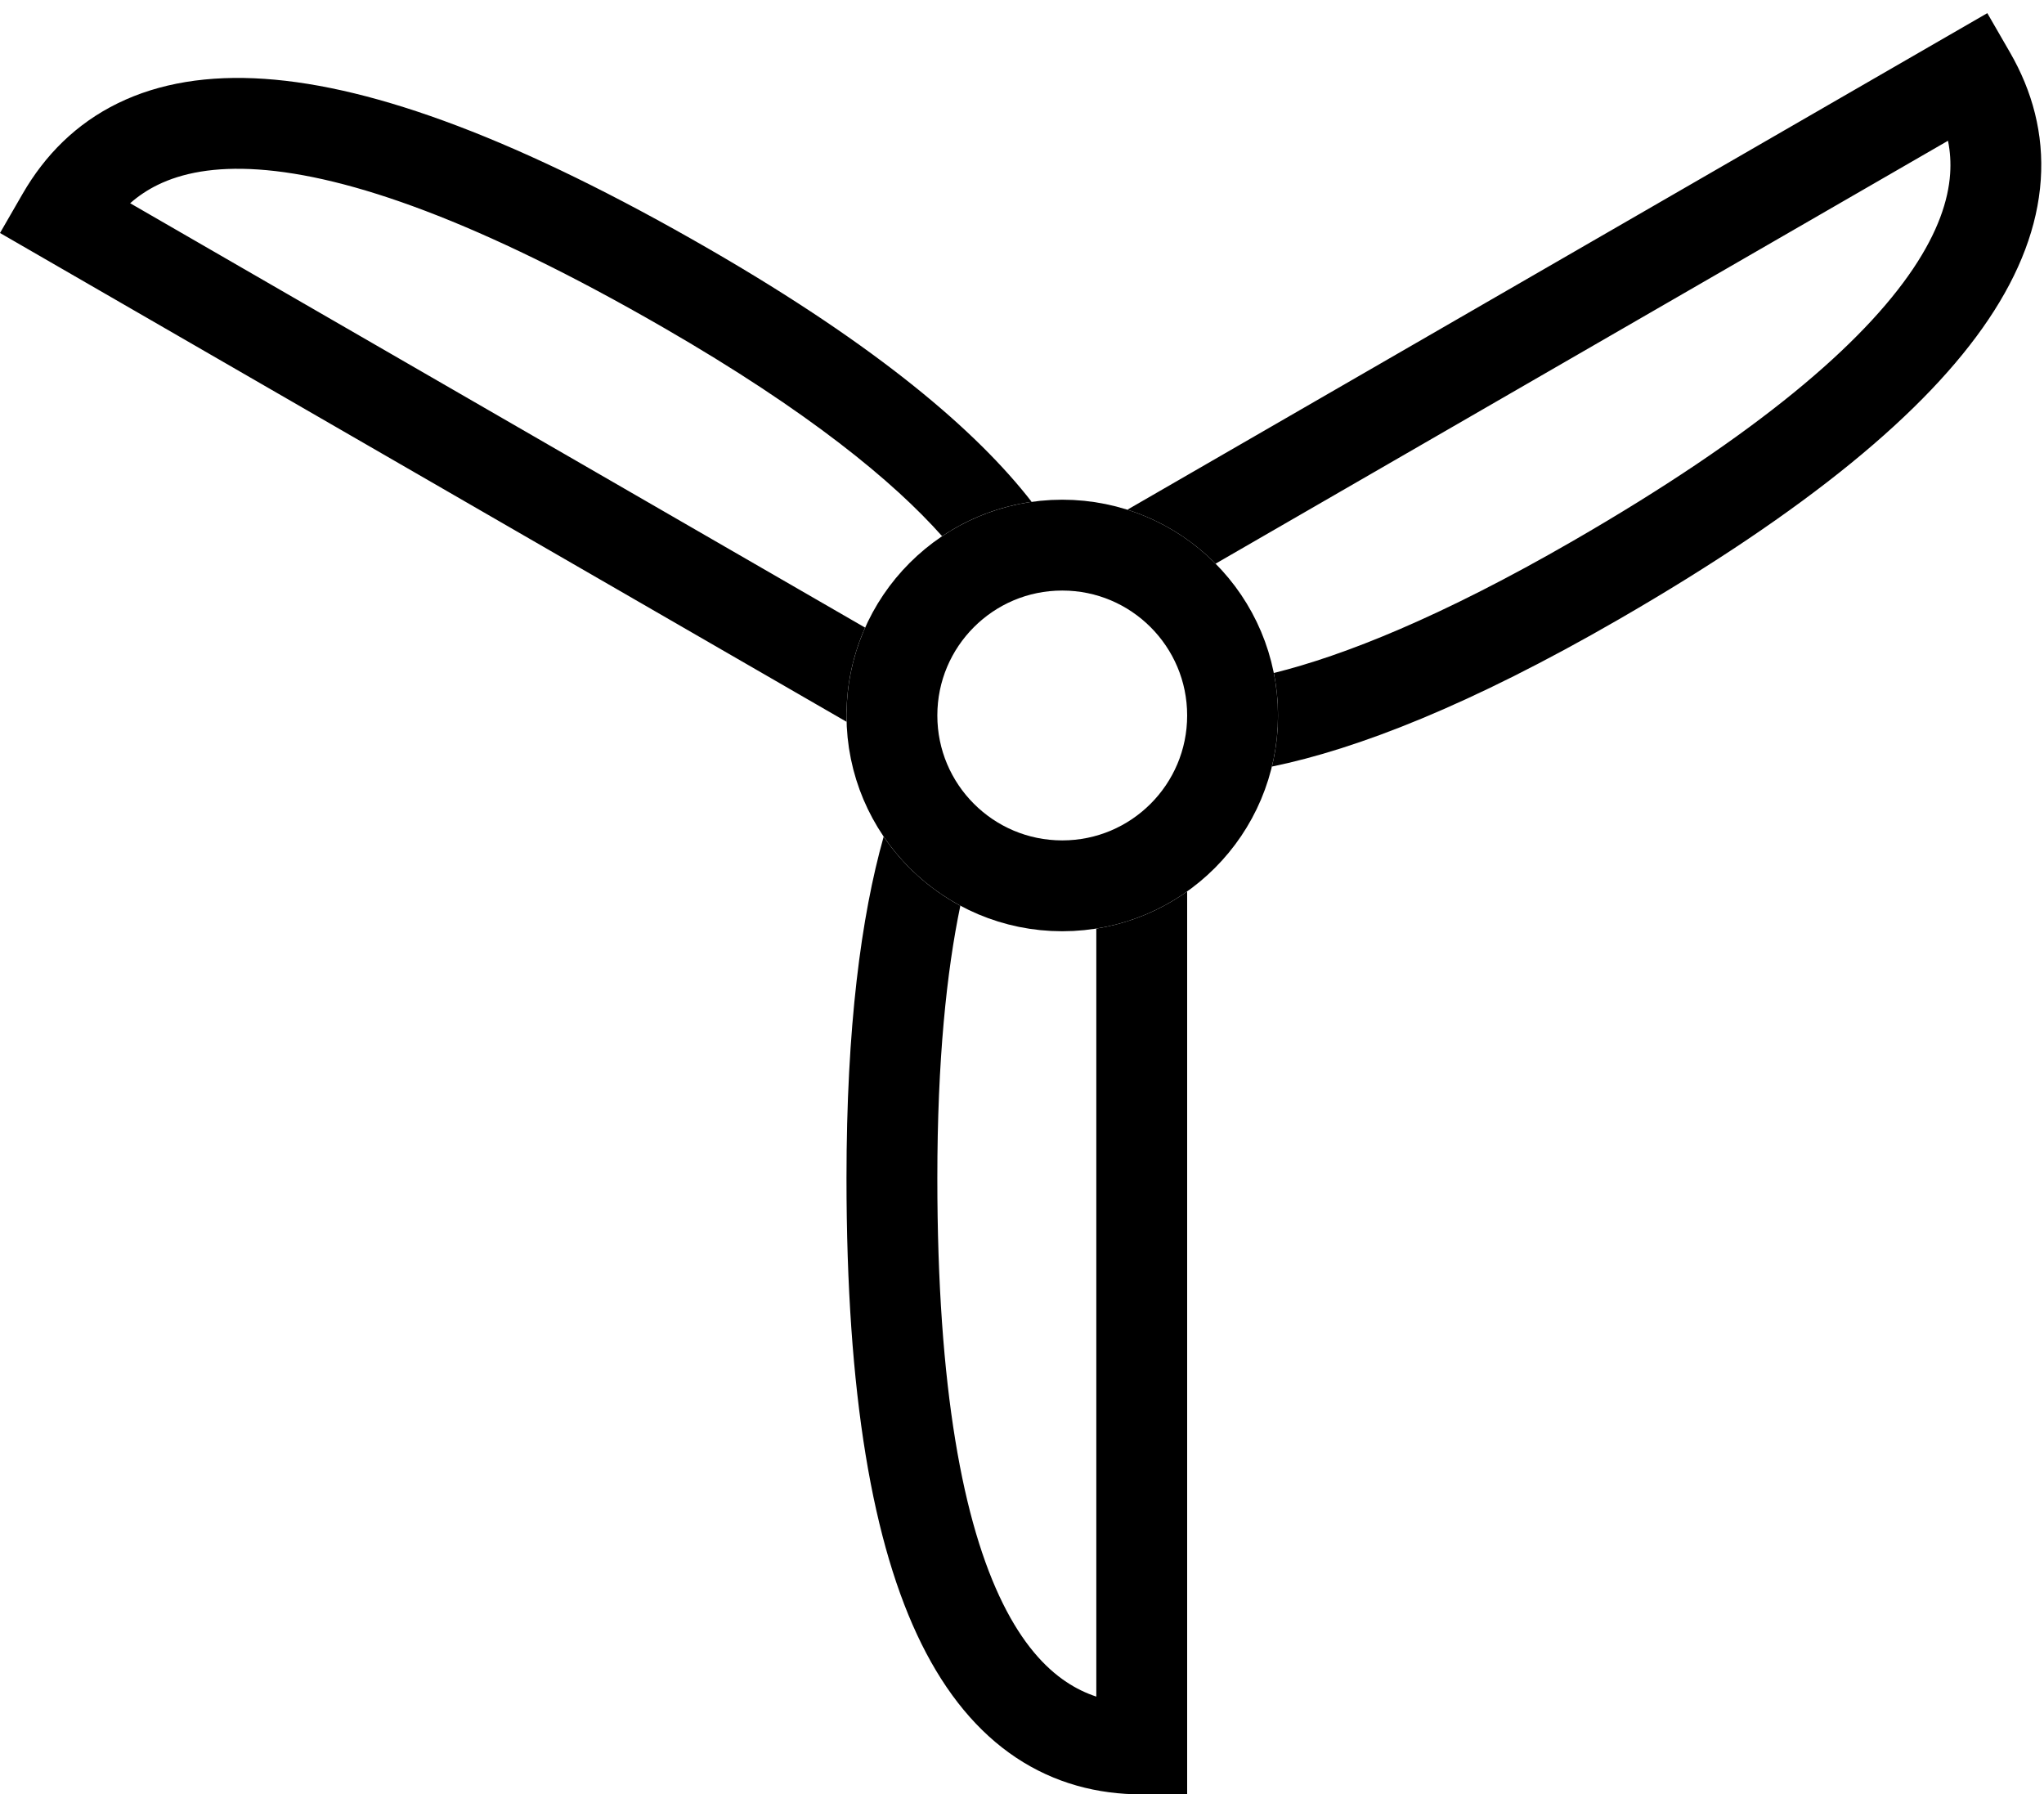
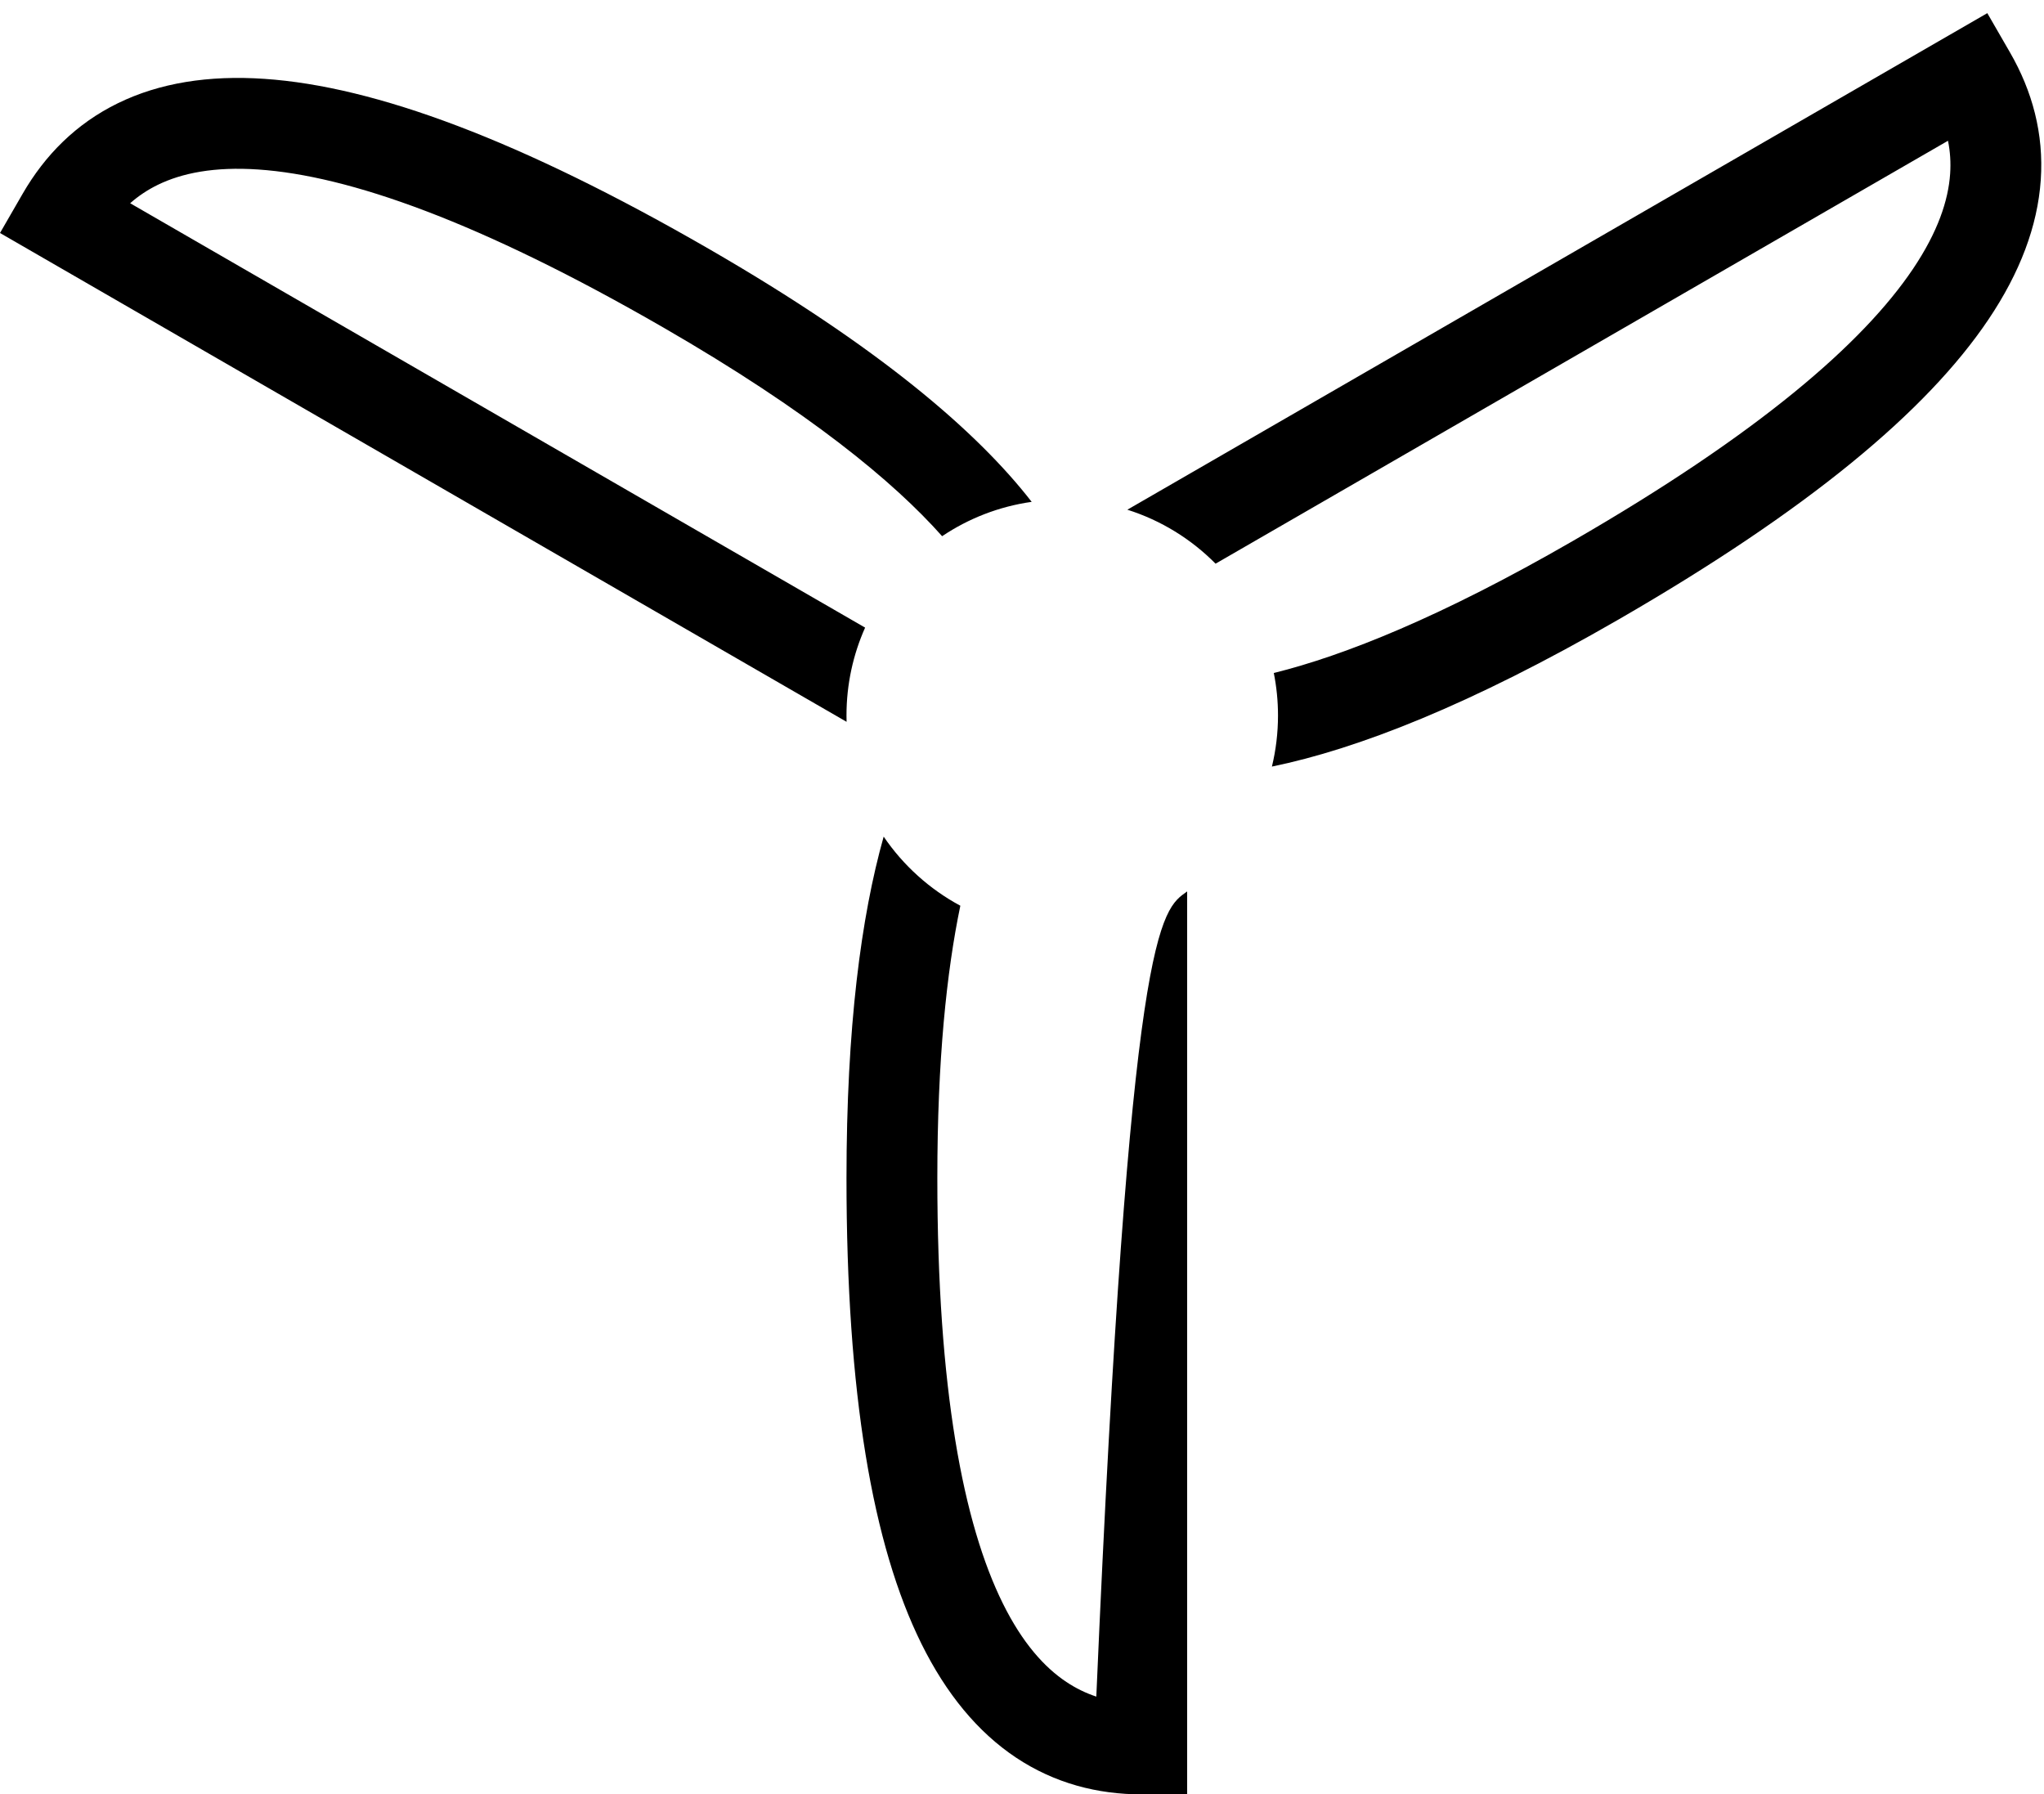
<svg xmlns="http://www.w3.org/2000/svg" width="90" height="79" viewBox="0 0 90 79" fill="none">
-   <path fill-rule="evenodd" clip-rule="evenodd" d="M42.285 39.876C41.681 42.777 41.272 46.673 41.272 51.87C41.272 61.173 42.417 67.082 44.158 70.597C45.014 72.324 45.978 73.402 46.955 74.052C47.369 74.328 47.807 74.542 48.272 74.696V40.882C49.745 40.648 51.106 40.076 52.272 39.247V77V79H50.272C48.323 79 46.437 78.513 44.737 77.382C43.05 76.258 41.666 74.577 40.573 72.372C38.418 68.021 37.272 61.365 37.272 51.87C37.272 45.223 37.915 40.364 38.909 36.834C39.77 38.1 40.929 39.148 42.285 39.876ZM56.004 33.75C59.761 32.978 64.728 31.049 71.271 27.272C79.582 22.474 84.83 18.12 87.557 14.061C88.939 12.005 89.717 9.959 89.857 7.93C89.999 5.885 89.481 4.003 88.504 2.311L87.504 0.579L85.772 1.579L49.639 22.441C51.125 22.91 52.453 23.736 53.523 24.817L85.773 6.197C85.87 6.674 85.901 7.159 85.867 7.654C85.786 8.83 85.324 10.212 84.237 11.831C82.025 15.122 77.419 19.104 69.271 23.808C63.473 27.155 59.187 28.862 56.087 29.63C56.208 30.234 56.272 30.86 56.272 31.5C56.272 32.275 56.179 33.028 56.004 33.75ZM45.426 22.095C43.012 18.982 38.663 15.26 31.233 10.97C22.922 6.172 16.528 3.804 11.65 3.472C9.178 3.303 7.017 3.652 5.19 4.545C3.348 5.445 1.977 6.834 1 8.526L0 10.258L1.732 11.258L37.276 31.779C37.273 31.687 37.272 31.593 37.272 31.5C37.272 30.122 37.565 28.814 38.092 27.632L5.731 8.948C6.096 8.626 6.5 8.357 6.946 8.139C8.005 7.622 9.433 7.33 11.378 7.463C15.334 7.732 21.086 9.731 29.233 14.434C35.605 18.113 39.347 21.201 41.483 23.607C42.642 22.829 43.982 22.299 45.426 22.095Z" fill="black" />
-   <circle cx="46.772" cy="31.5" r="7.5" stroke="black" stroke-width="4" />
+   <path fill-rule="evenodd" clip-rule="evenodd" d="M42.285 39.876C41.681 42.777 41.272 46.673 41.272 51.87C41.272 61.173 42.417 67.082 44.158 70.597C45.014 72.324 45.978 73.402 46.955 74.052C47.369 74.328 47.807 74.542 48.272 74.696C49.745 40.648 51.106 40.076 52.272 39.247V77V79H50.272C48.323 79 46.437 78.513 44.737 77.382C43.05 76.258 41.666 74.577 40.573 72.372C38.418 68.021 37.272 61.365 37.272 51.87C37.272 45.223 37.915 40.364 38.909 36.834C39.77 38.1 40.929 39.148 42.285 39.876ZM56.004 33.75C59.761 32.978 64.728 31.049 71.271 27.272C79.582 22.474 84.83 18.12 87.557 14.061C88.939 12.005 89.717 9.959 89.857 7.93C89.999 5.885 89.481 4.003 88.504 2.311L87.504 0.579L85.772 1.579L49.639 22.441C51.125 22.91 52.453 23.736 53.523 24.817L85.773 6.197C85.87 6.674 85.901 7.159 85.867 7.654C85.786 8.83 85.324 10.212 84.237 11.831C82.025 15.122 77.419 19.104 69.271 23.808C63.473 27.155 59.187 28.862 56.087 29.63C56.208 30.234 56.272 30.86 56.272 31.5C56.272 32.275 56.179 33.028 56.004 33.75ZM45.426 22.095C43.012 18.982 38.663 15.26 31.233 10.97C22.922 6.172 16.528 3.804 11.65 3.472C9.178 3.303 7.017 3.652 5.19 4.545C3.348 5.445 1.977 6.834 1 8.526L0 10.258L1.732 11.258L37.276 31.779C37.273 31.687 37.272 31.593 37.272 31.5C37.272 30.122 37.565 28.814 38.092 27.632L5.731 8.948C6.096 8.626 6.5 8.357 6.946 8.139C8.005 7.622 9.433 7.33 11.378 7.463C15.334 7.732 21.086 9.731 29.233 14.434C35.605 18.113 39.347 21.201 41.483 23.607C42.642 22.829 43.982 22.299 45.426 22.095Z" fill="black" />
</svg>